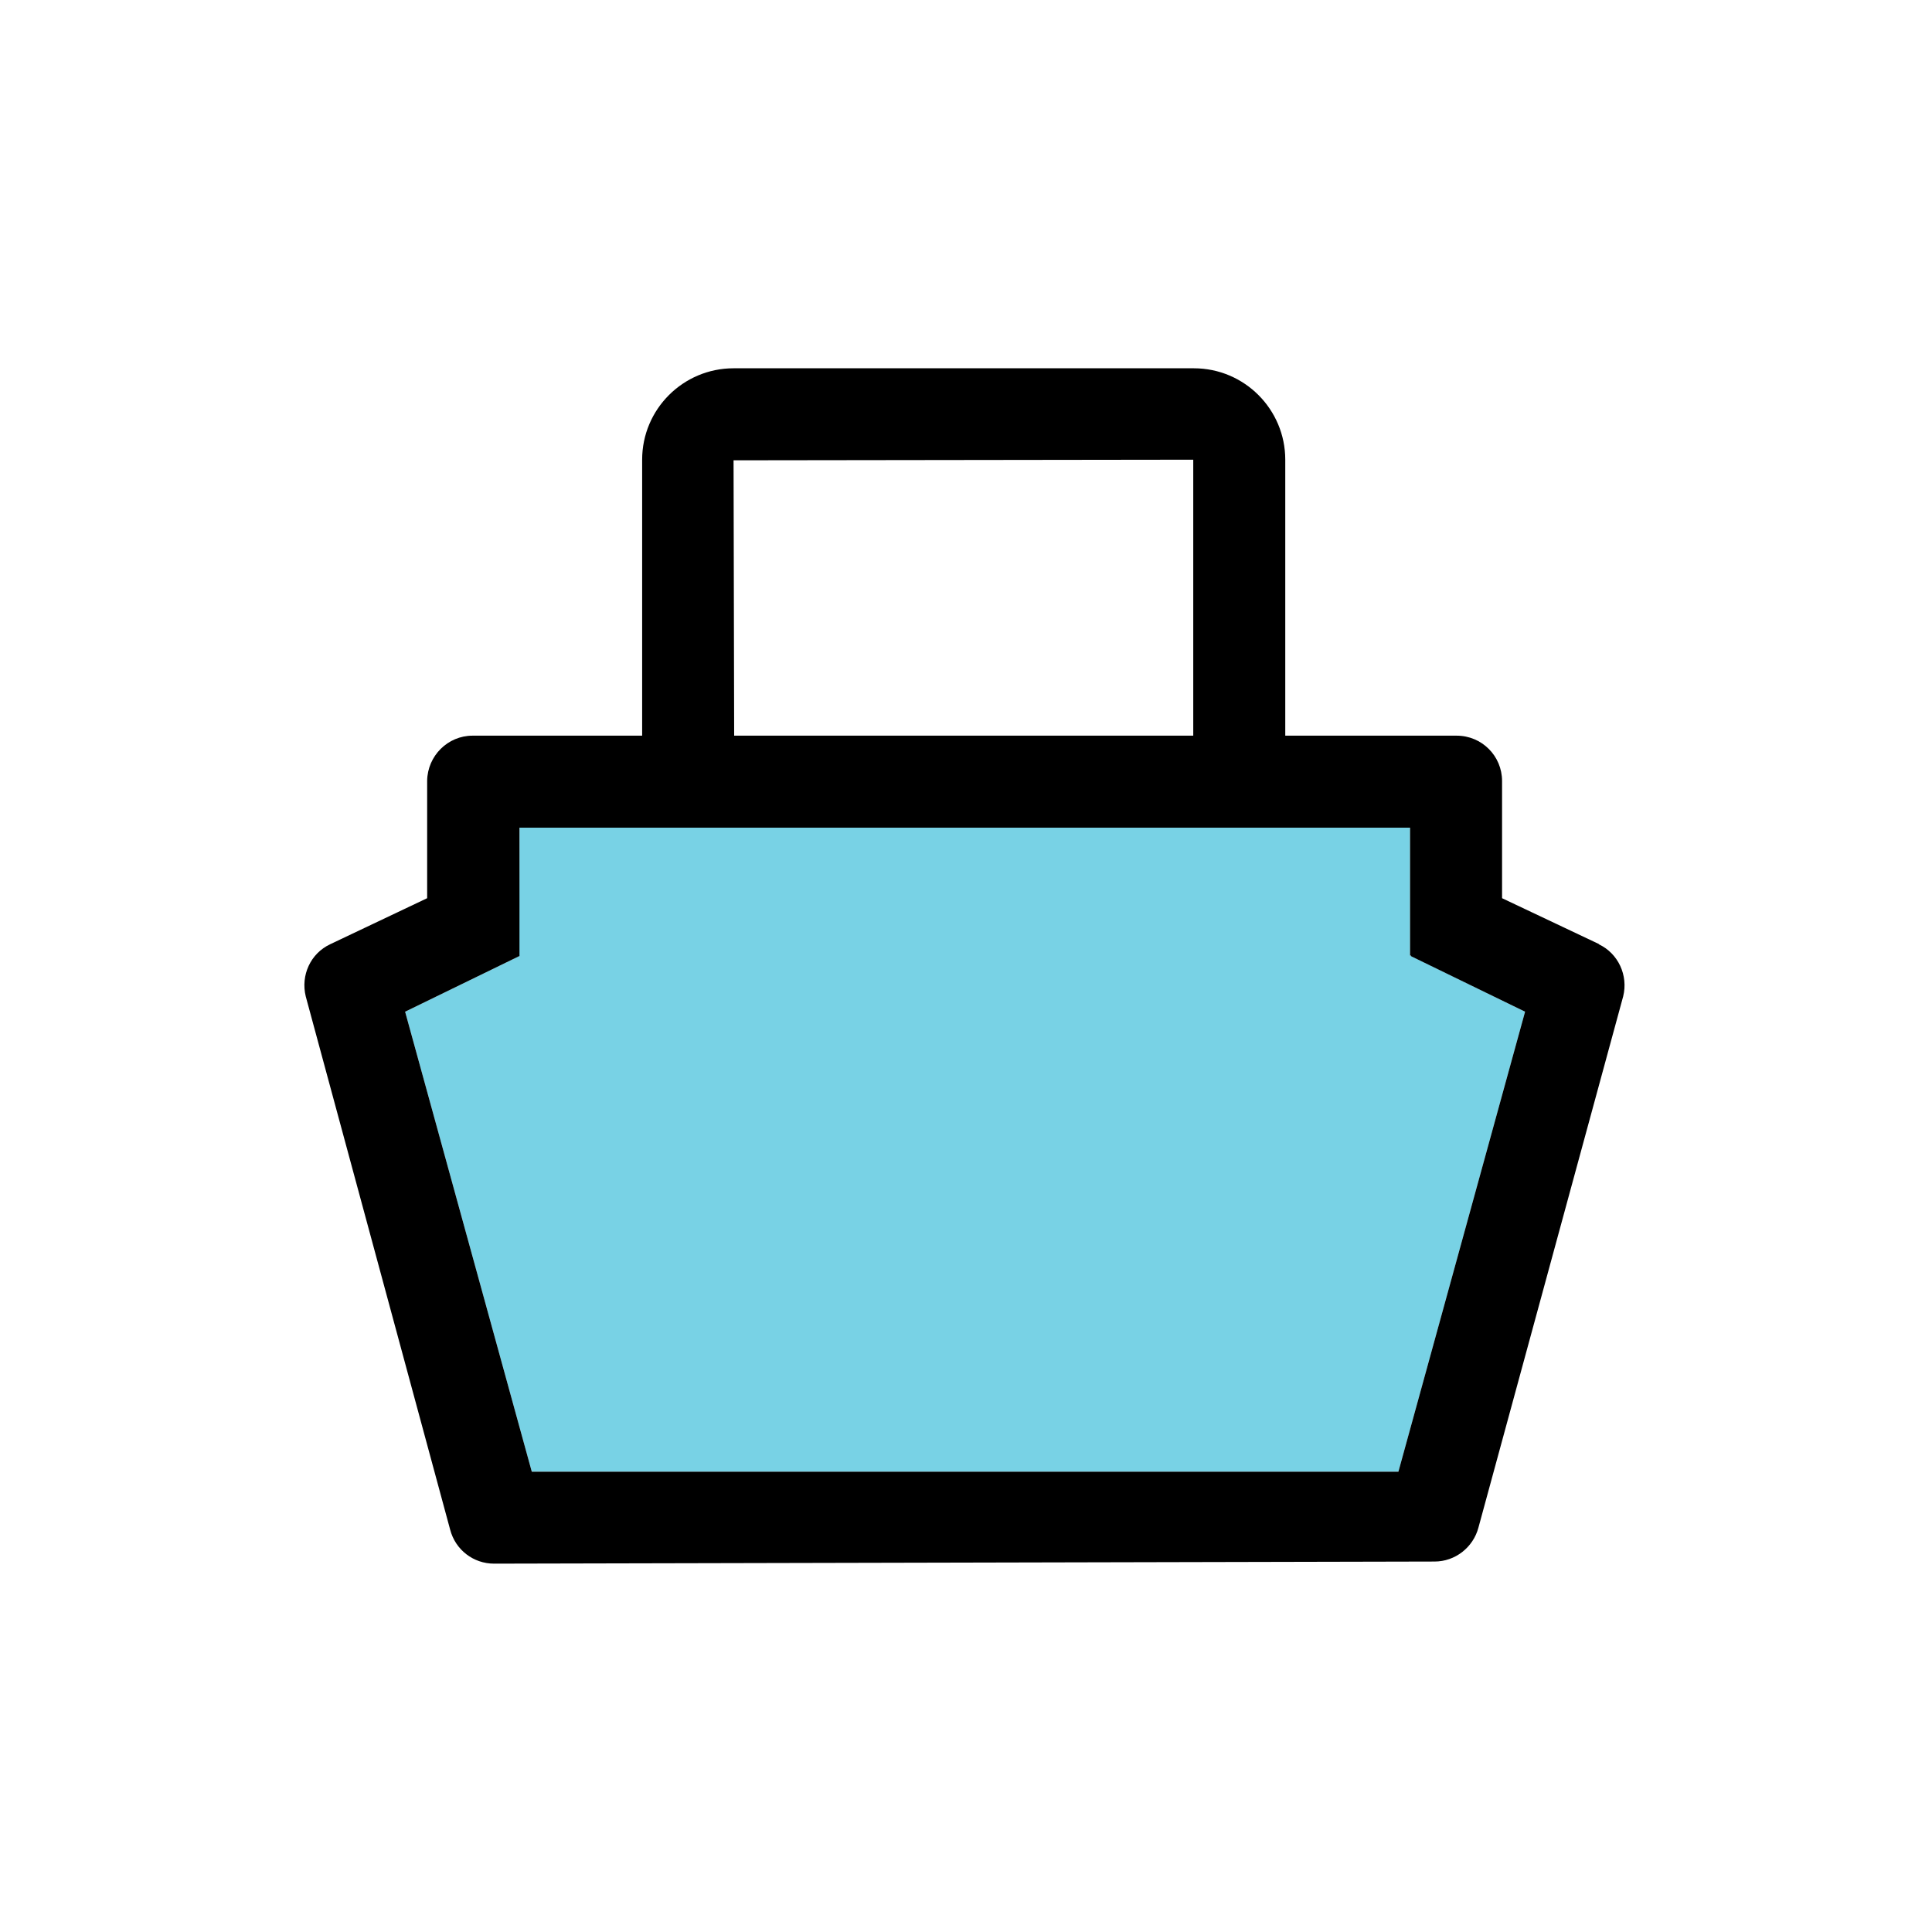
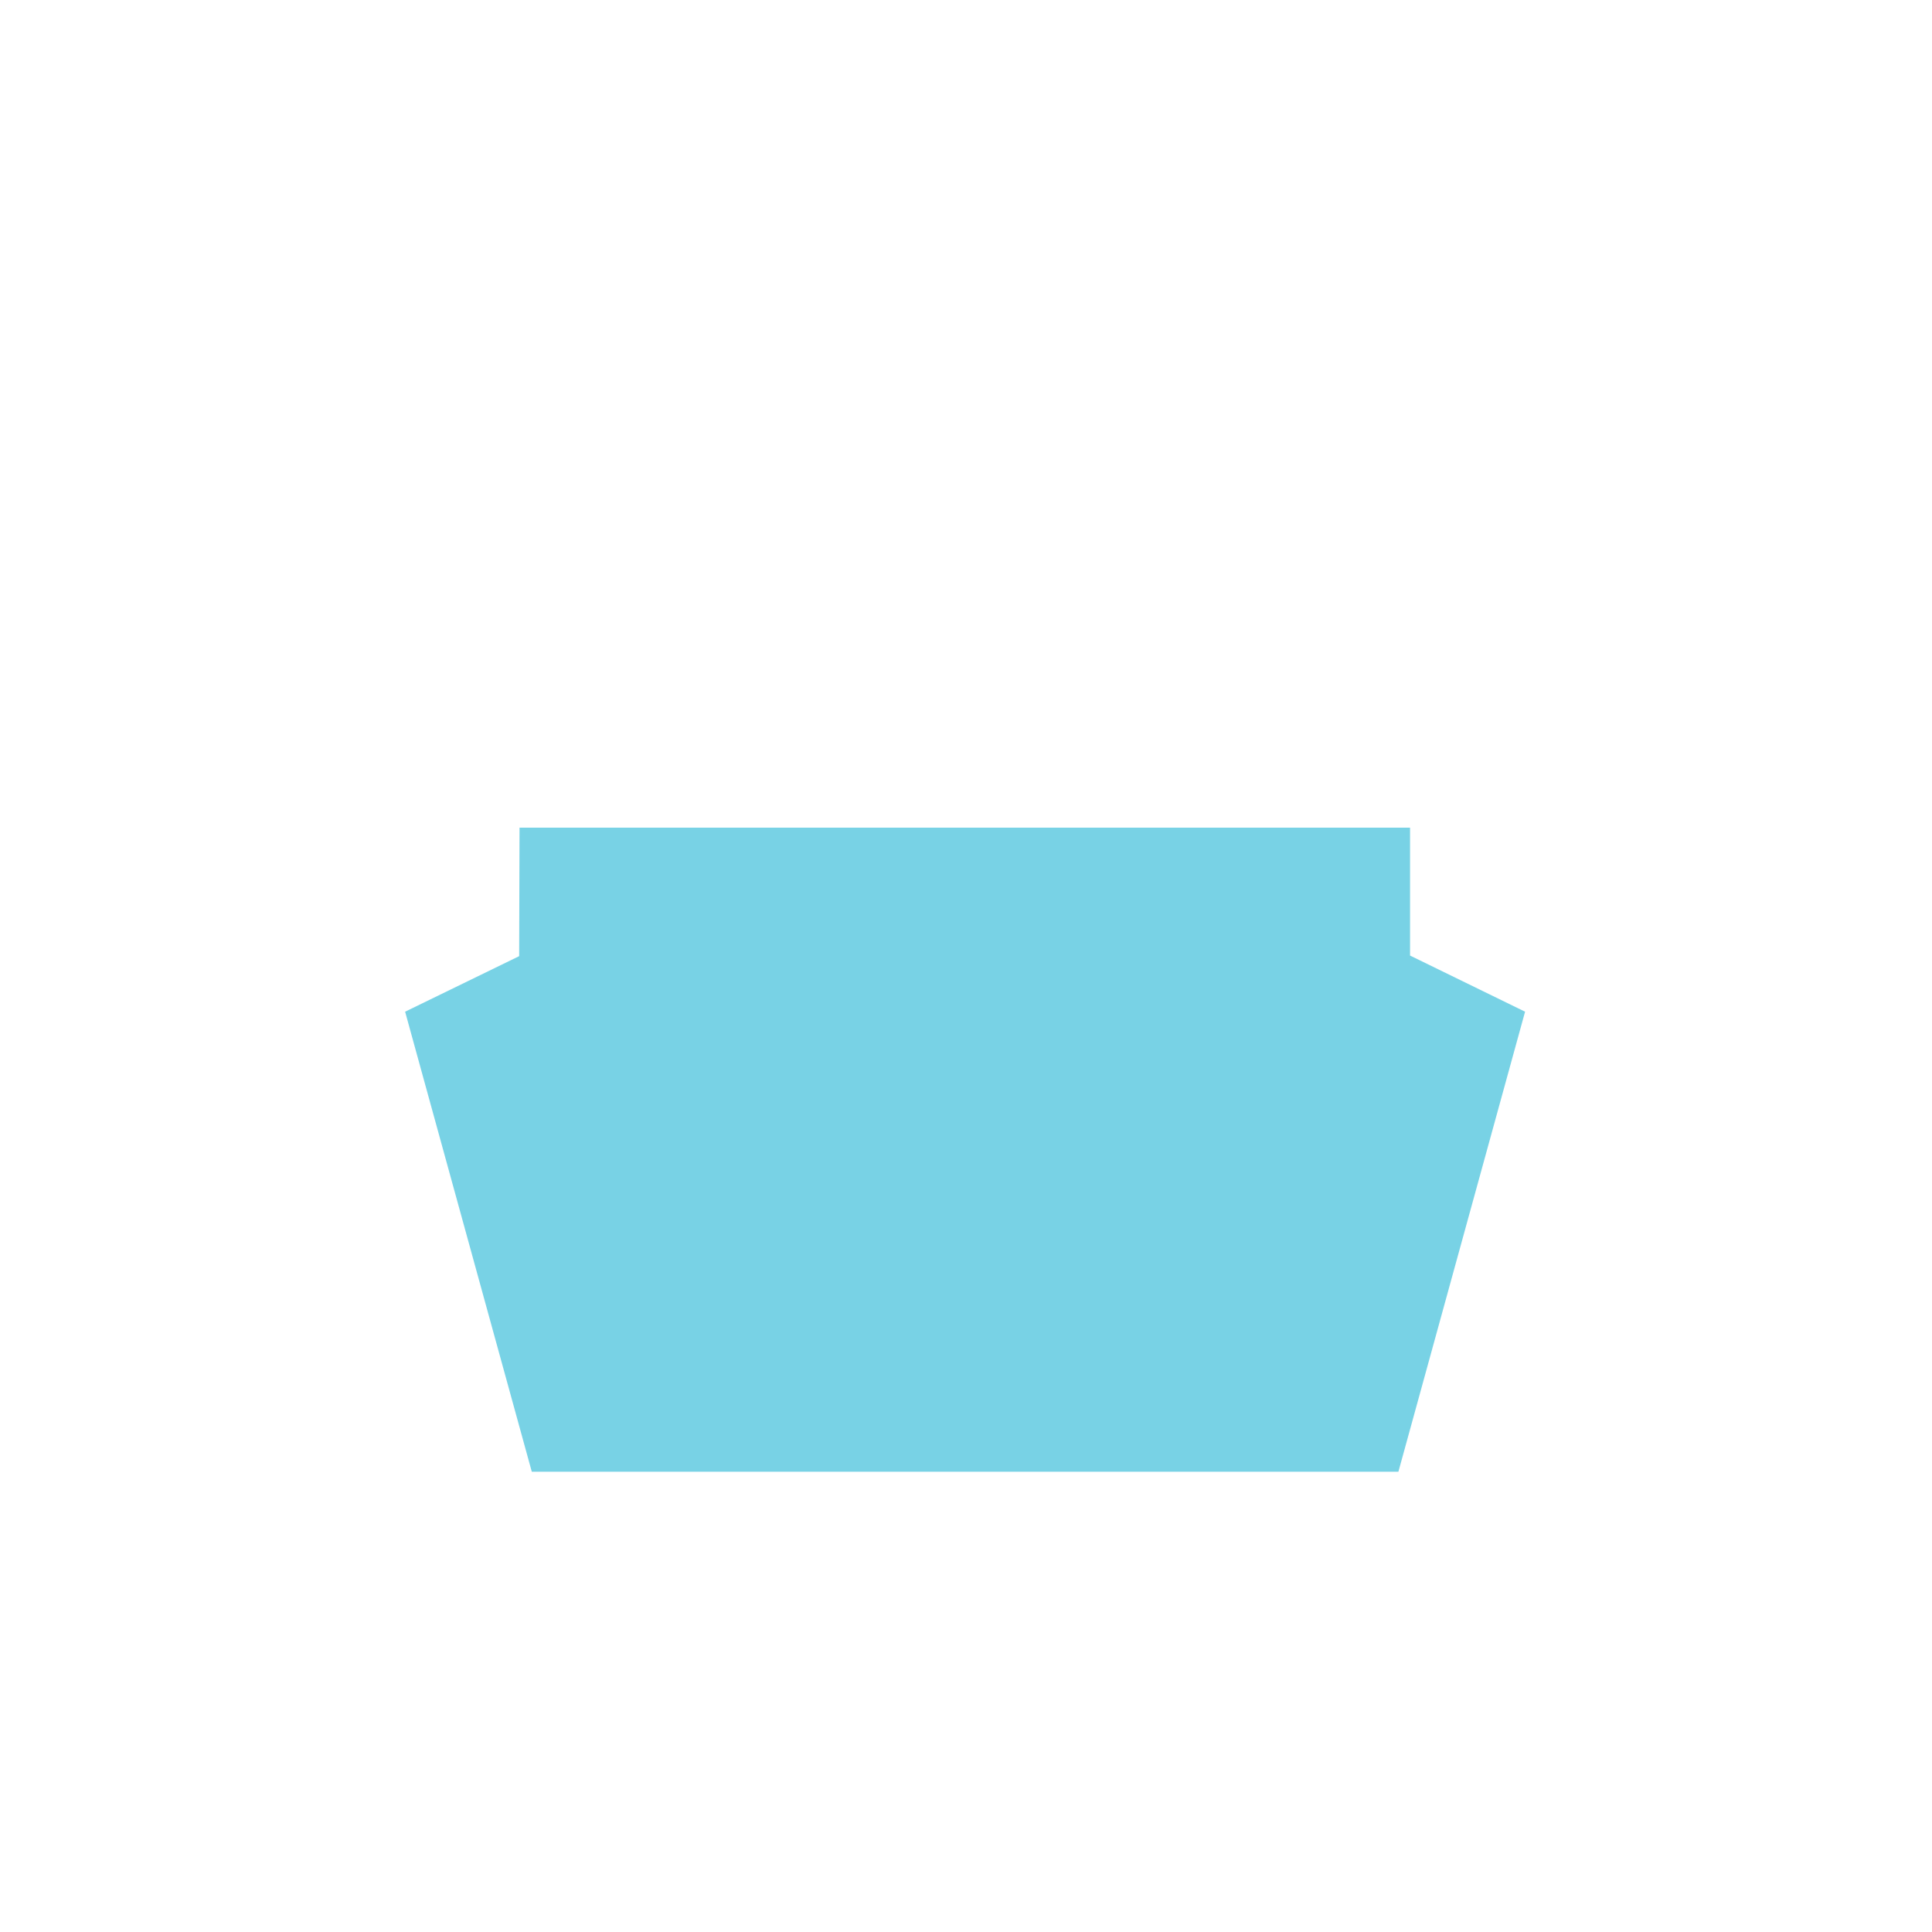
<svg xmlns="http://www.w3.org/2000/svg" width="32" height="32" viewBox="0 0 32 32" fill="none">
  <path d="M8.605 13.709L8.599 15.837L6.71 16.757L8.808 24.376H23.162L25.26 16.757L23.355 15.827V13.709H8.605Z" fill="#78D2E5" />
-   <path d="M26.489 15.639L24.879 14.877V12.937C24.879 12.52 24.543 12.185 24.127 12.185H21.288V7.614C21.288 6.781 20.612 6.1 19.774 6.1H12.15C11.317 6.1 10.636 6.776 10.636 7.614V12.185H7.827C7.416 12.185 7.081 12.52 7.075 12.932V14.877L5.47 15.639C5.145 15.791 4.978 16.152 5.064 16.503L7.456 25.336C7.543 25.671 7.842 25.899 8.183 25.899L23.761 25.864C24.102 25.864 24.401 25.63 24.488 25.3L26.885 16.503C26.971 16.157 26.804 15.791 26.479 15.639H26.489ZM12.155 7.624L19.764 7.614V12.185H12.16L12.15 7.624H12.155ZM23.162 24.376H8.808L6.71 16.757L8.599 15.837H8.604V13.709H23.355V15.827H23.37V15.837L25.26 16.757L23.162 24.376Z" fill="black" />
</svg>